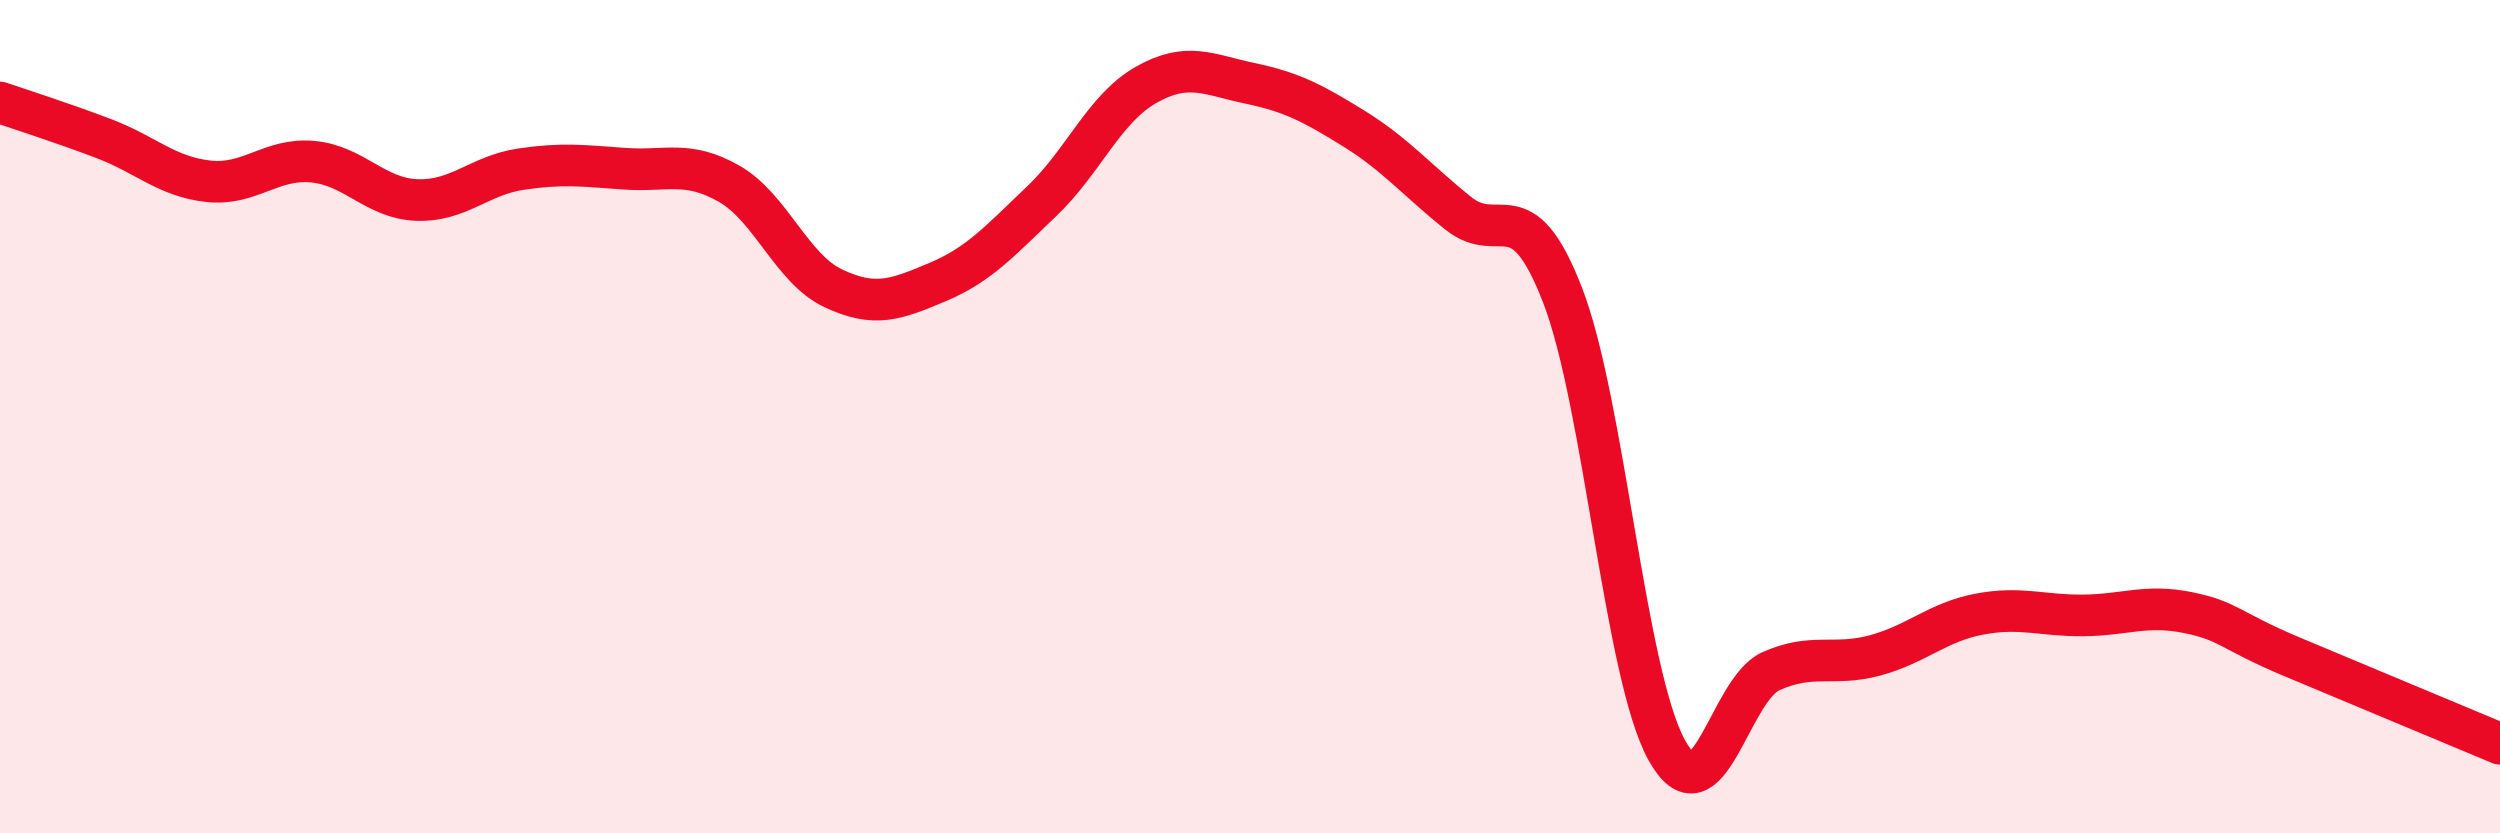
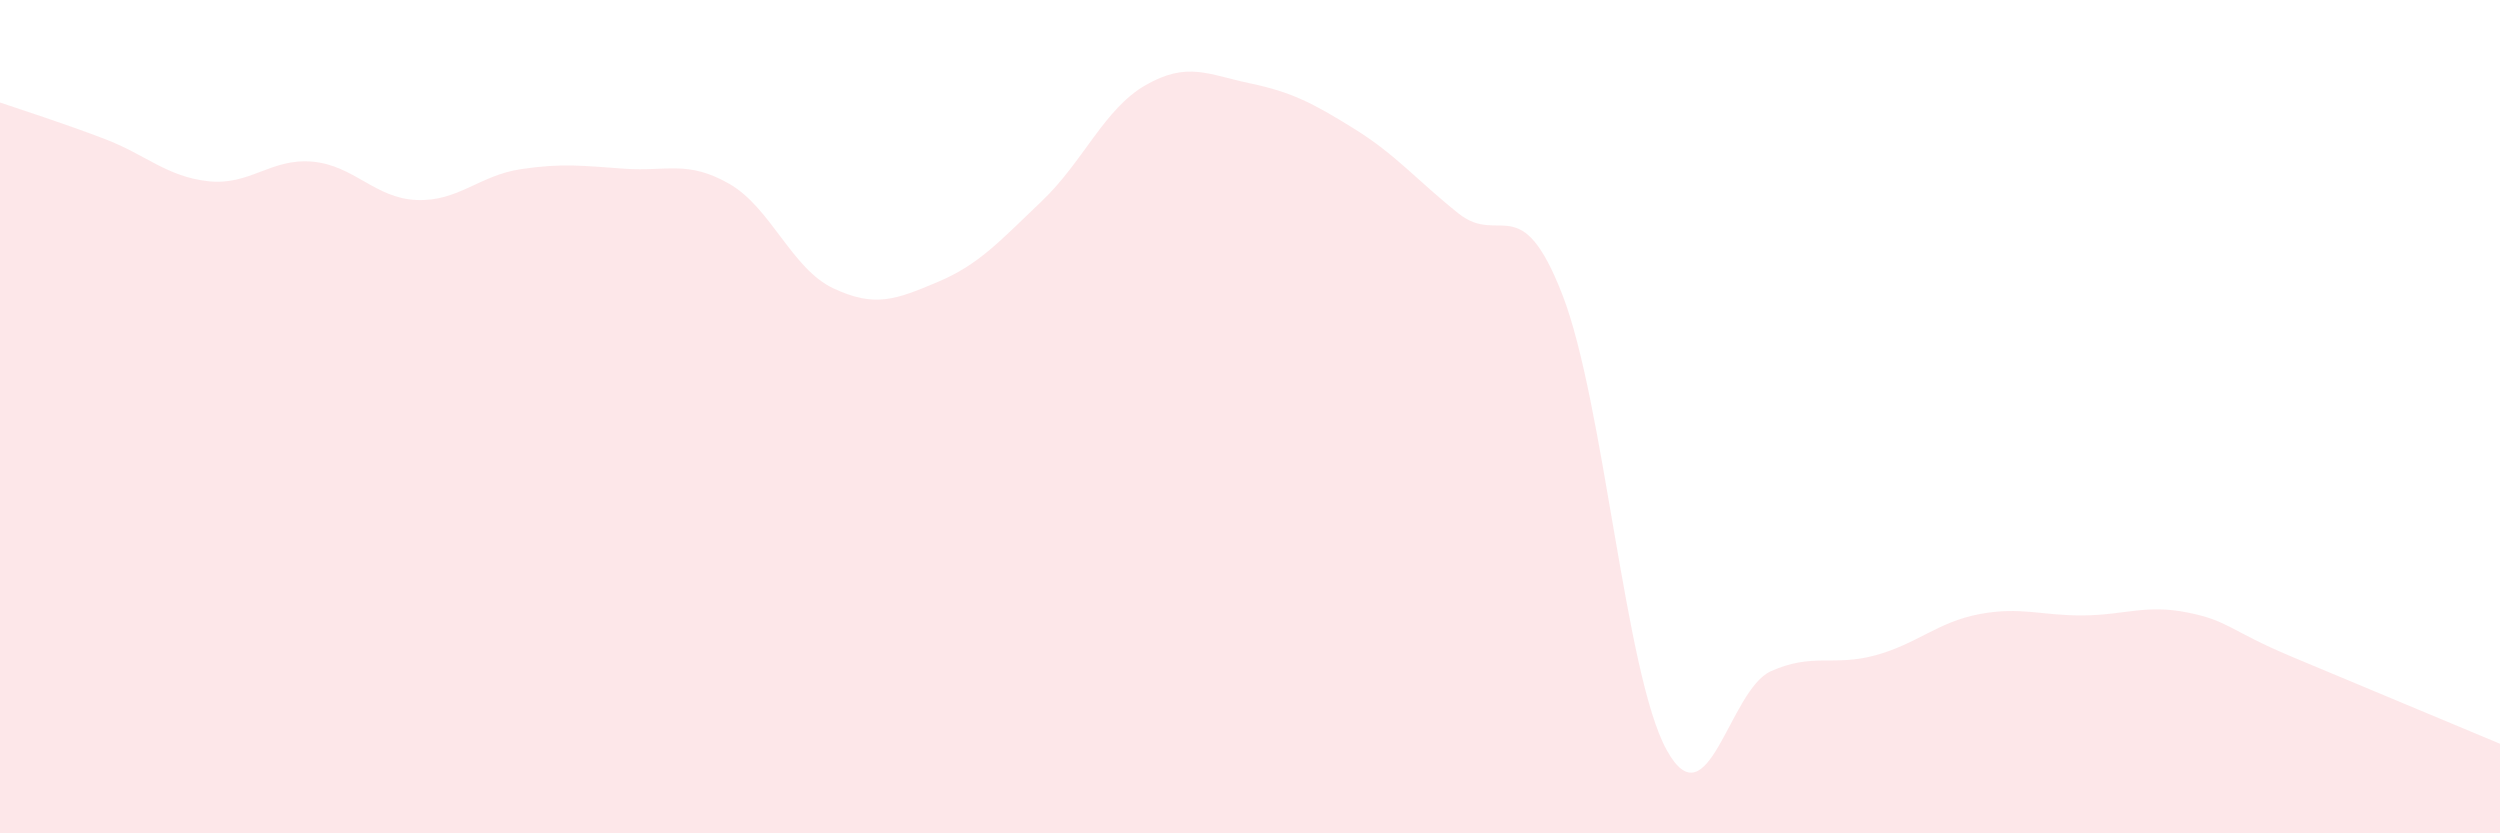
<svg xmlns="http://www.w3.org/2000/svg" width="60" height="20" viewBox="0 0 60 20">
  <path d="M 0,2.46 C 0.5,2.63 1.5,2.95 2.5,3.33 C 3.5,3.71 4,4.24 5,4.35 C 6,4.46 6.5,3.79 7.5,3.88 C 8.5,3.97 9,4.76 10,4.8 C 11,4.84 11.5,4.21 12.5,4.06 C 13.5,3.91 14,3.98 15,4.05 C 16,4.12 16.5,3.84 17.5,4.41 C 18.5,4.98 19,6.45 20,6.92 C 21,7.39 21.5,7.19 22.5,6.77 C 23.5,6.35 24,5.78 25,4.83 C 26,3.88 26.5,2.61 27.5,2.04 C 28.5,1.47 29,1.79 30,2 C 31,2.21 31.5,2.47 32.5,3.09 C 33.5,3.71 34,4.32 35,5.12 C 36,5.92 36.5,4.5 37.5,7.08 C 38.5,9.66 39,16.19 40,18 C 41,19.81 41.5,16.56 42.5,16.11 C 43.5,15.66 44,16 45,15.73 C 46,15.46 46.5,14.93 47.5,14.74 C 48.5,14.55 49,14.78 50,14.77 C 51,14.76 51.5,14.5 52.5,14.7 C 53.5,14.9 53.5,15.13 55,15.76 C 56.5,16.39 59,17.43 60,17.85L60 20L0 20Z" fill="#EB0A25" opacity="0.1" stroke-linecap="round" stroke-linejoin="round" />
-   <path d="M 0,2.46 C 0.5,2.63 1.5,2.95 2.5,3.33 C 3.5,3.71 4,4.24 5,4.35 C 6,4.46 6.5,3.79 7.5,3.88 C 8.5,3.97 9,4.76 10,4.8 C 11,4.84 11.5,4.21 12.5,4.06 C 13.5,3.91 14,3.98 15,4.05 C 16,4.12 16.5,3.84 17.5,4.41 C 18.5,4.98 19,6.45 20,6.92 C 21,7.39 21.5,7.19 22.5,6.77 C 23.5,6.35 24,5.78 25,4.83 C 26,3.88 26.5,2.61 27.5,2.04 C 28.5,1.47 29,1.79 30,2 C 31,2.21 31.5,2.47 32.5,3.09 C 33.5,3.71 34,4.32 35,5.12 C 36,5.92 36.5,4.5 37.5,7.08 C 38.5,9.66 39,16.19 40,18 C 41,19.81 41.5,16.56 42.5,16.11 C 43.5,15.66 44,16 45,15.73 C 46,15.46 46.5,14.93 47.5,14.74 C 48.5,14.55 49,14.78 50,14.77 C 51,14.76 51.5,14.5 52.5,14.7 C 53.5,14.9 53.5,15.13 55,15.76 C 56.5,16.39 59,17.43 60,17.85" stroke="#EB0A25" stroke-width="1" fill="none" stroke-linecap="round" stroke-linejoin="round" />
</svg>